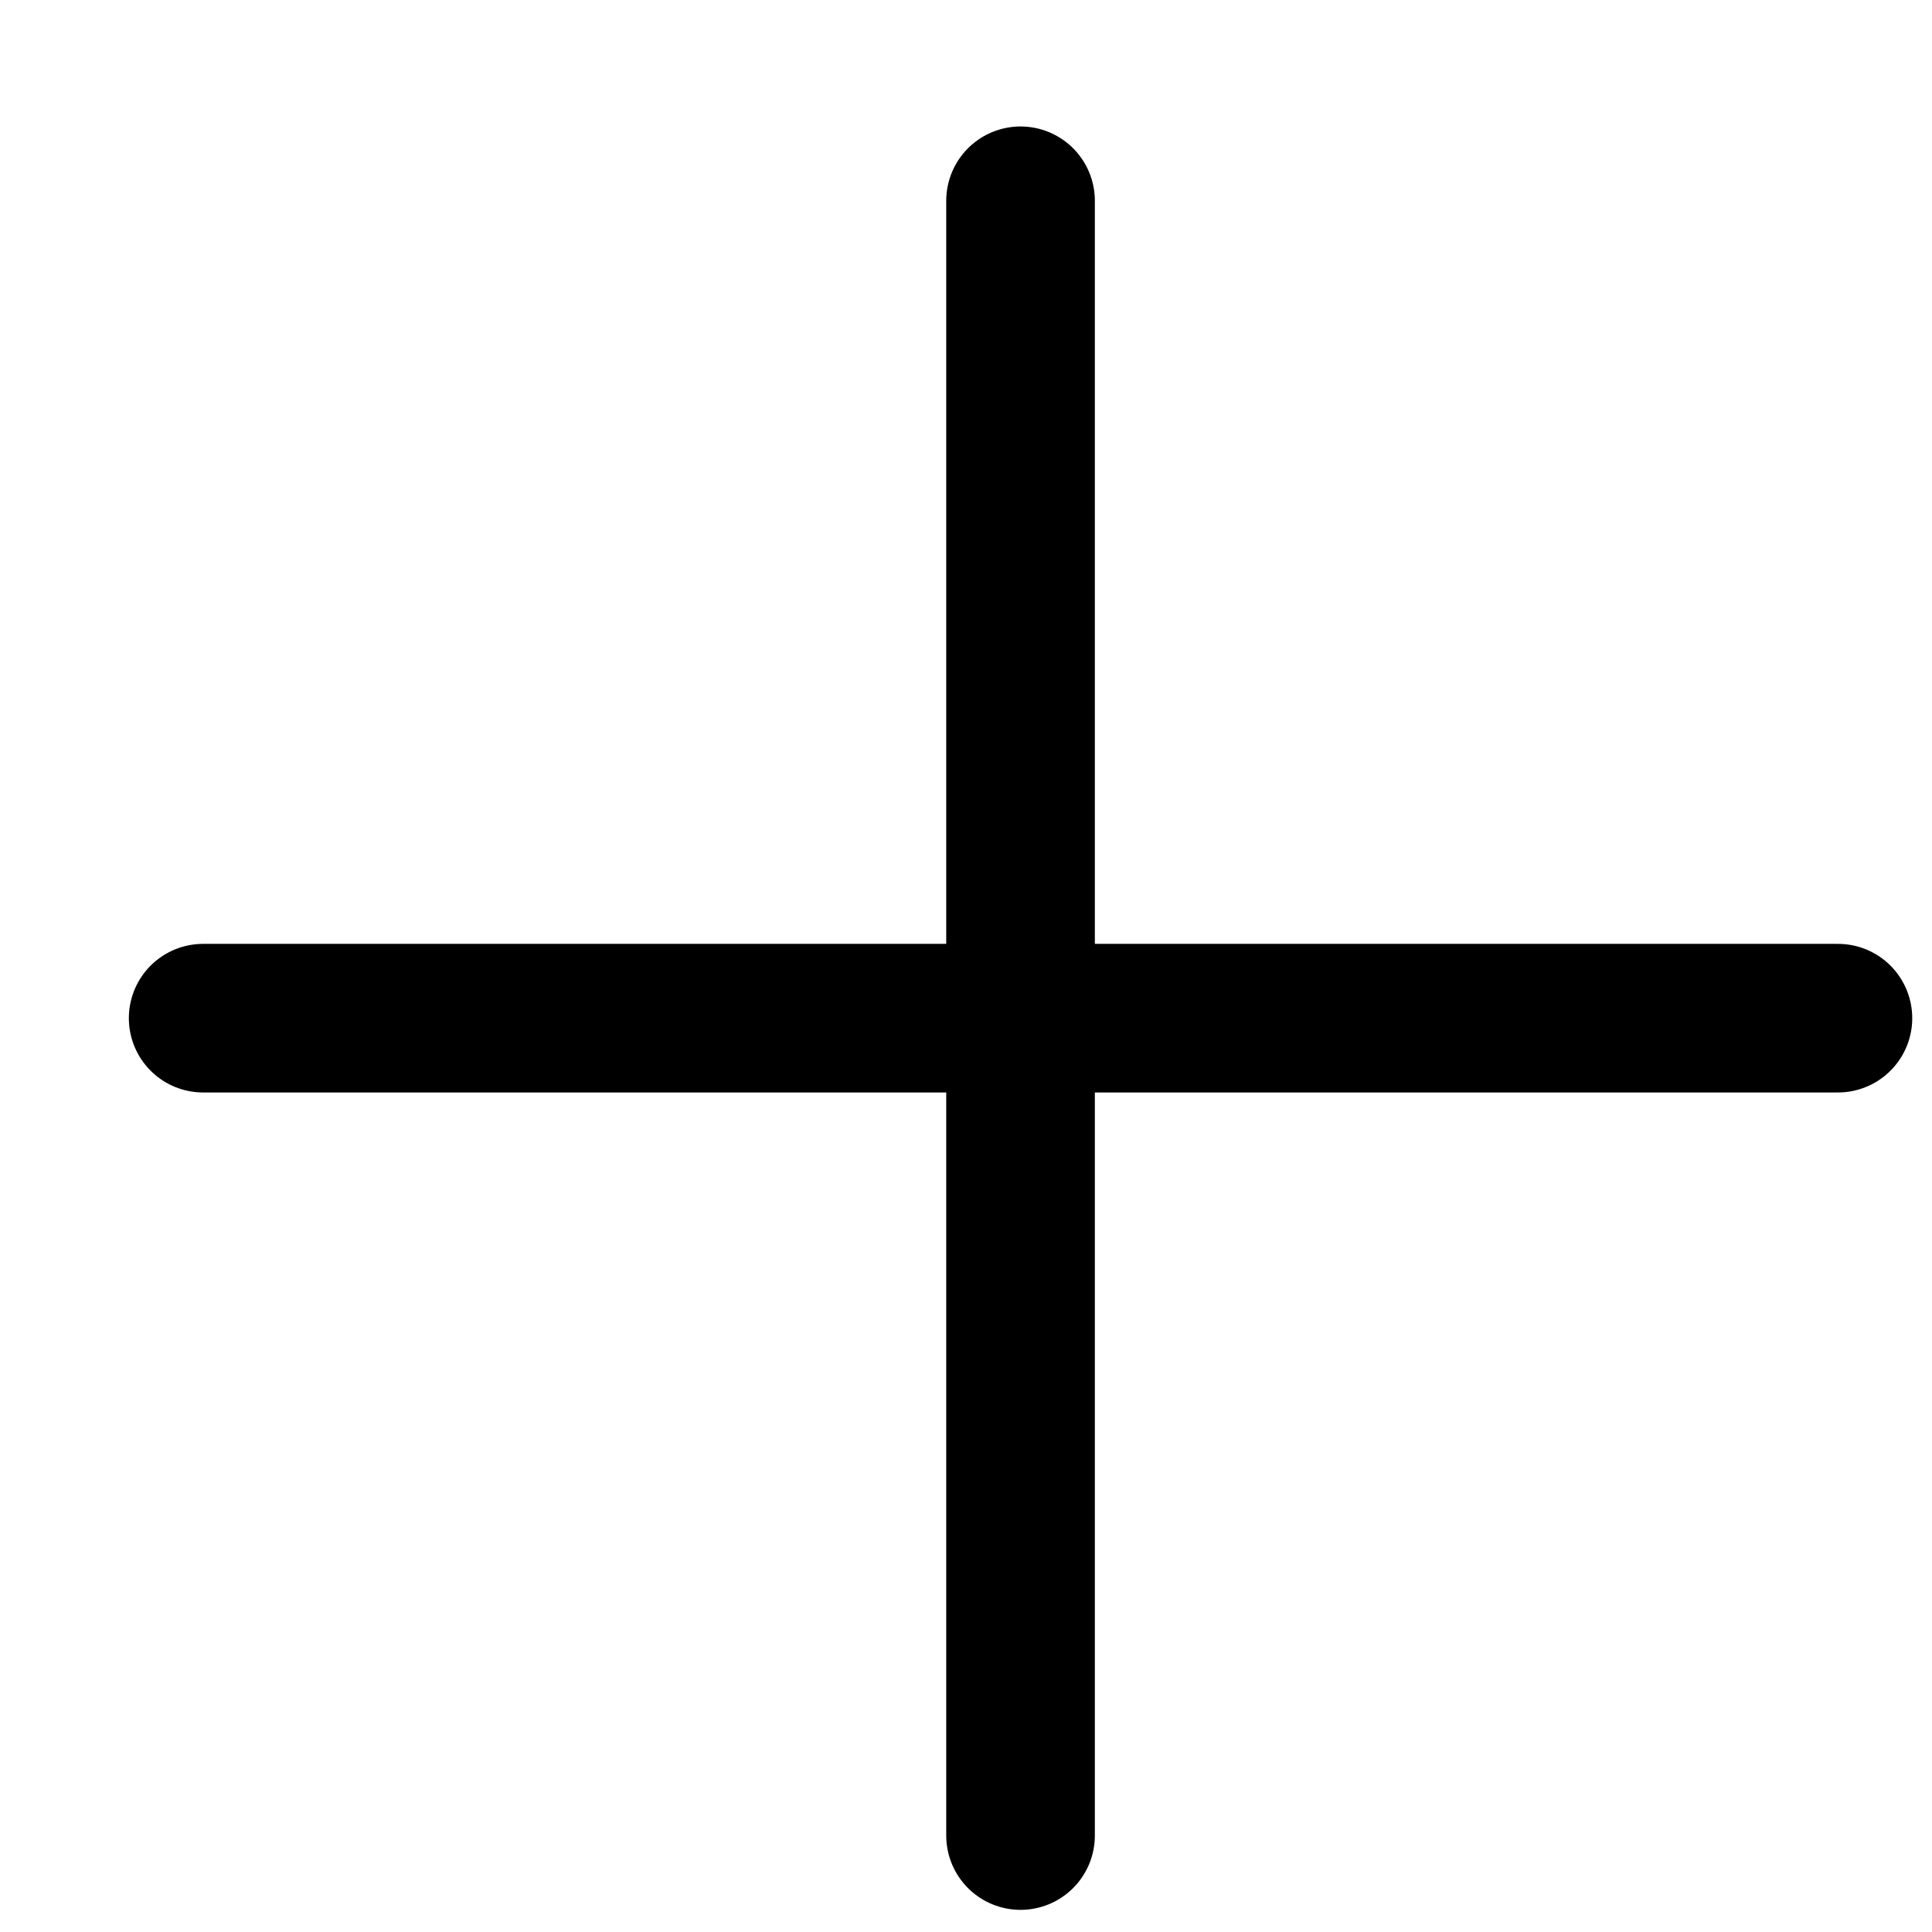
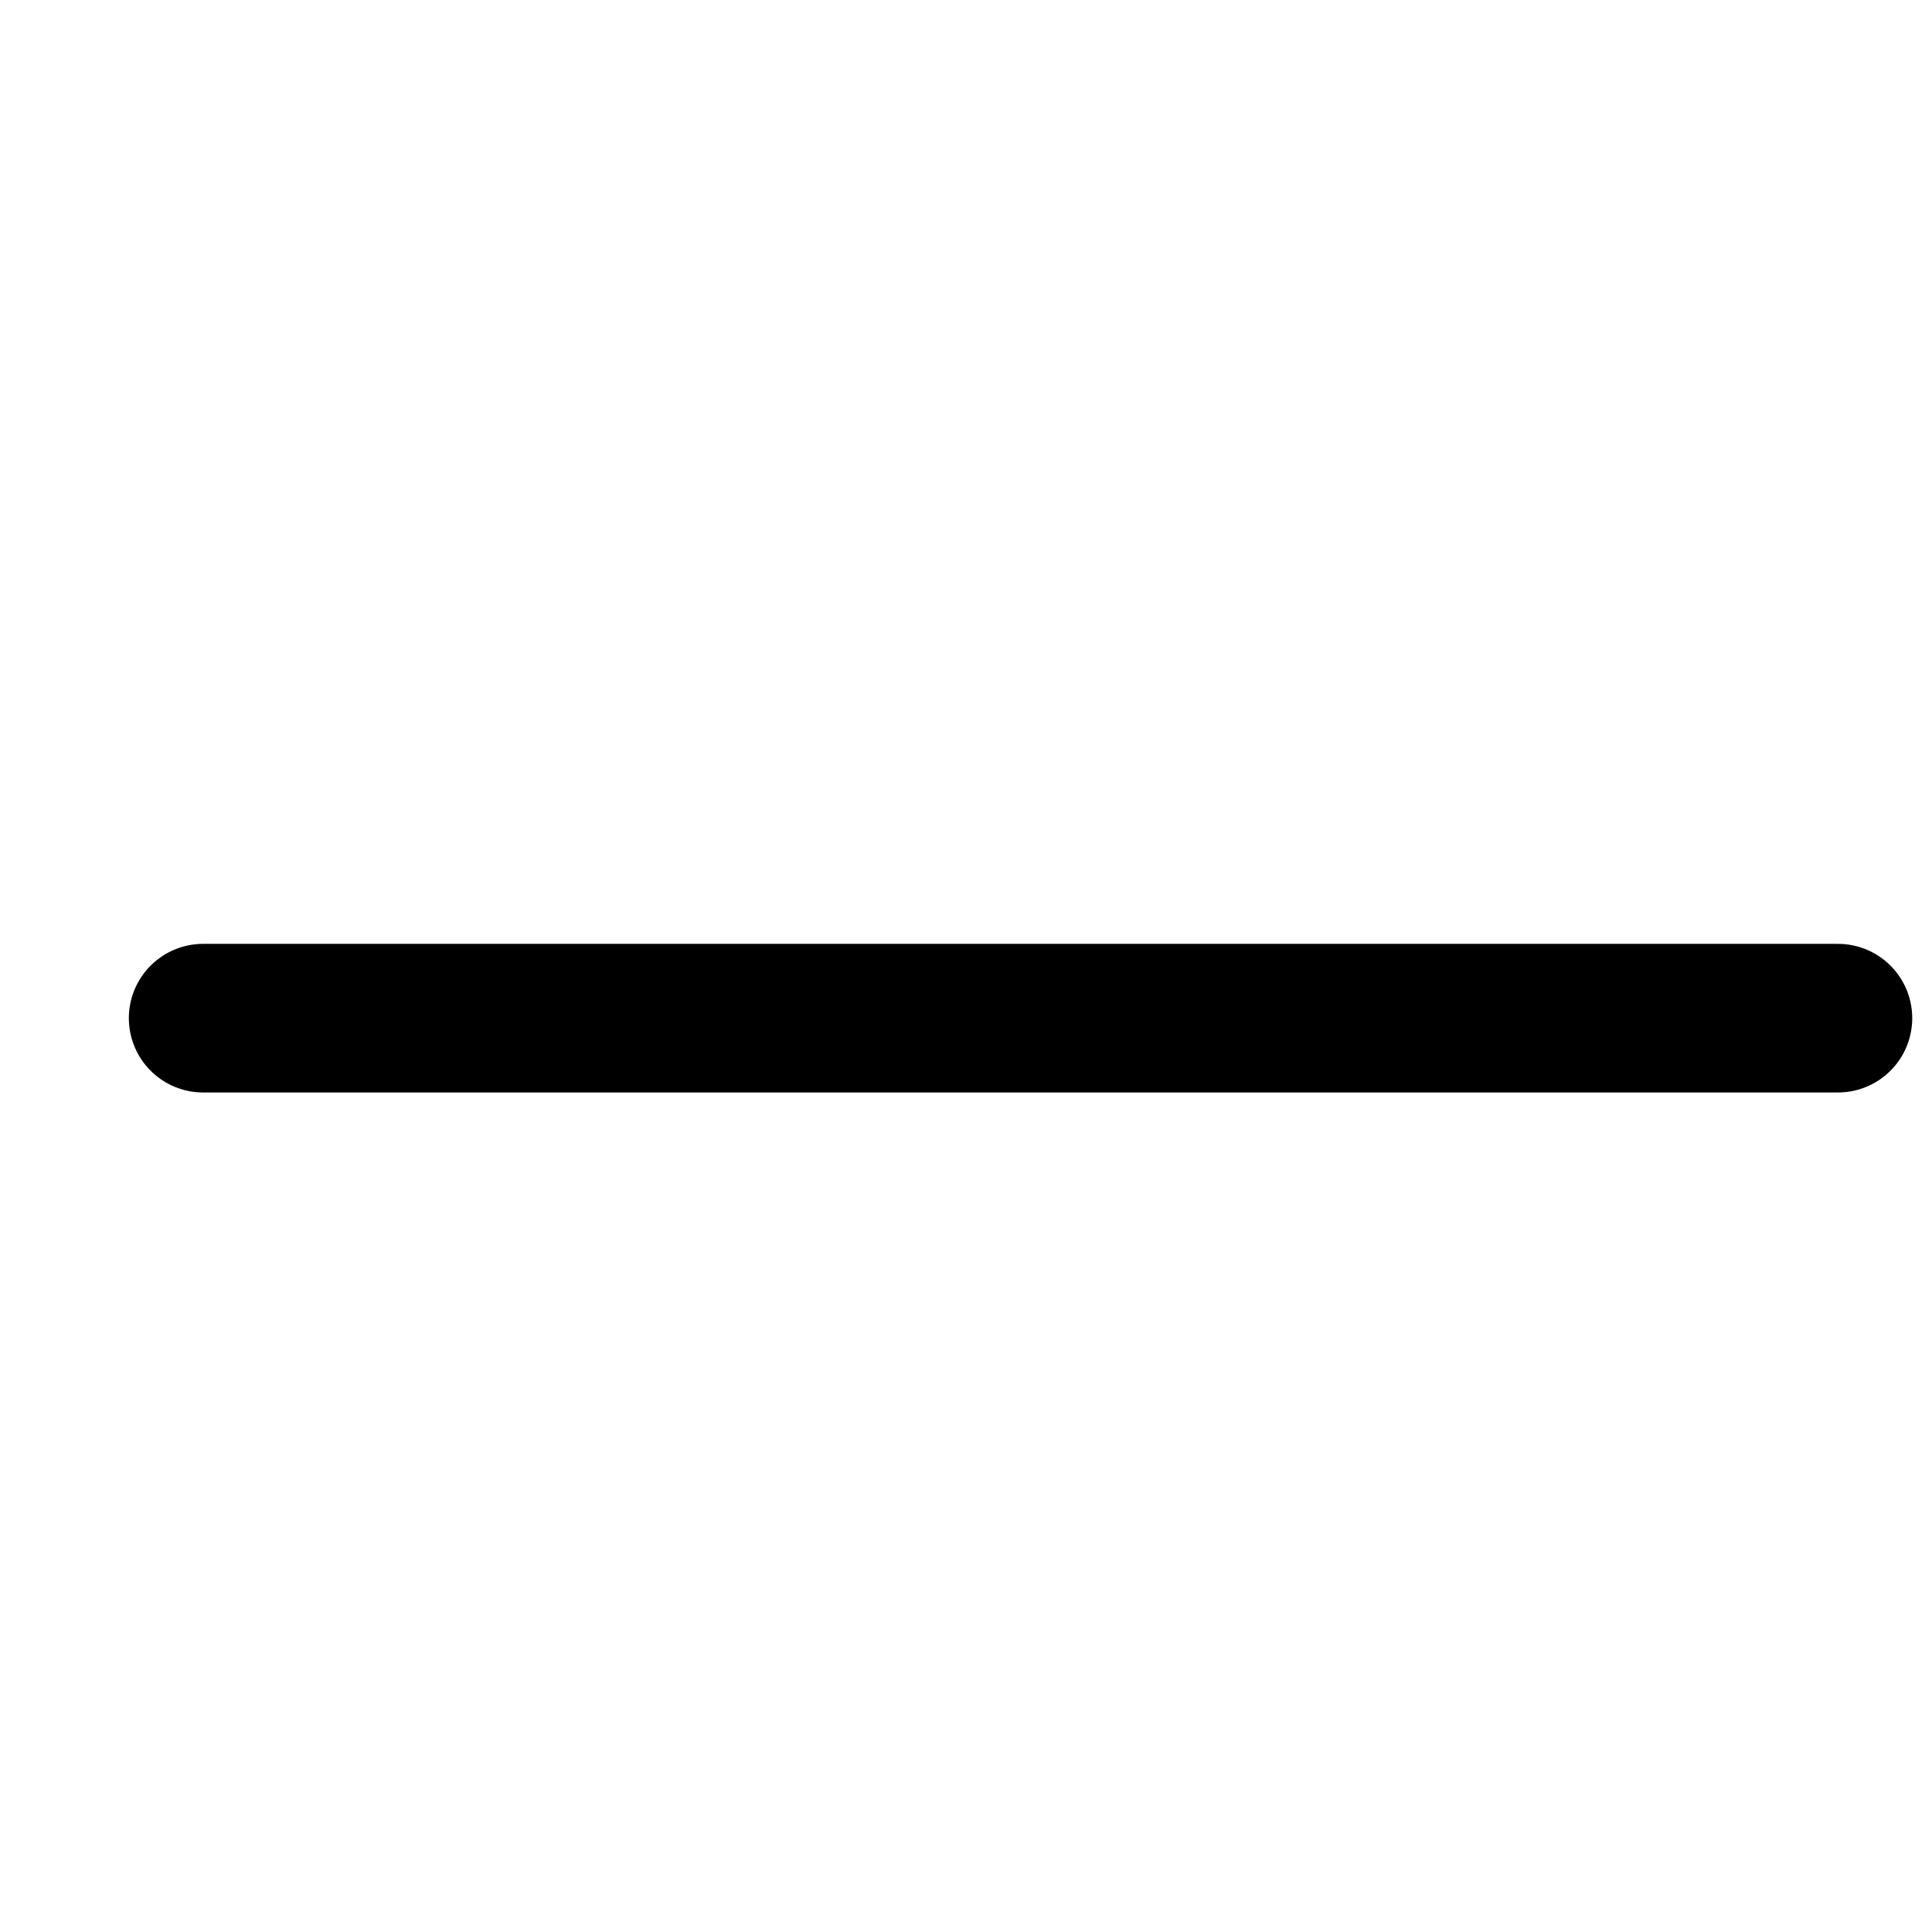
<svg xmlns="http://www.w3.org/2000/svg" width="13" height="13" viewBox="0 0 13 13" fill="none">
-   <path d="M6.867 1.351V12.351" stroke="#272A56" style="stroke:#272A56;stroke:color(display-p3 0.153 0.165 0.337);stroke-opacity:1;" stroke-linecap="round" />
  <path d="M12.367 6.851H1.367" stroke="#272A56" style="stroke:#272A56;stroke:color(display-p3 0.153 0.165 0.337);stroke-opacity:1;" stroke-linecap="round" />
</svg>